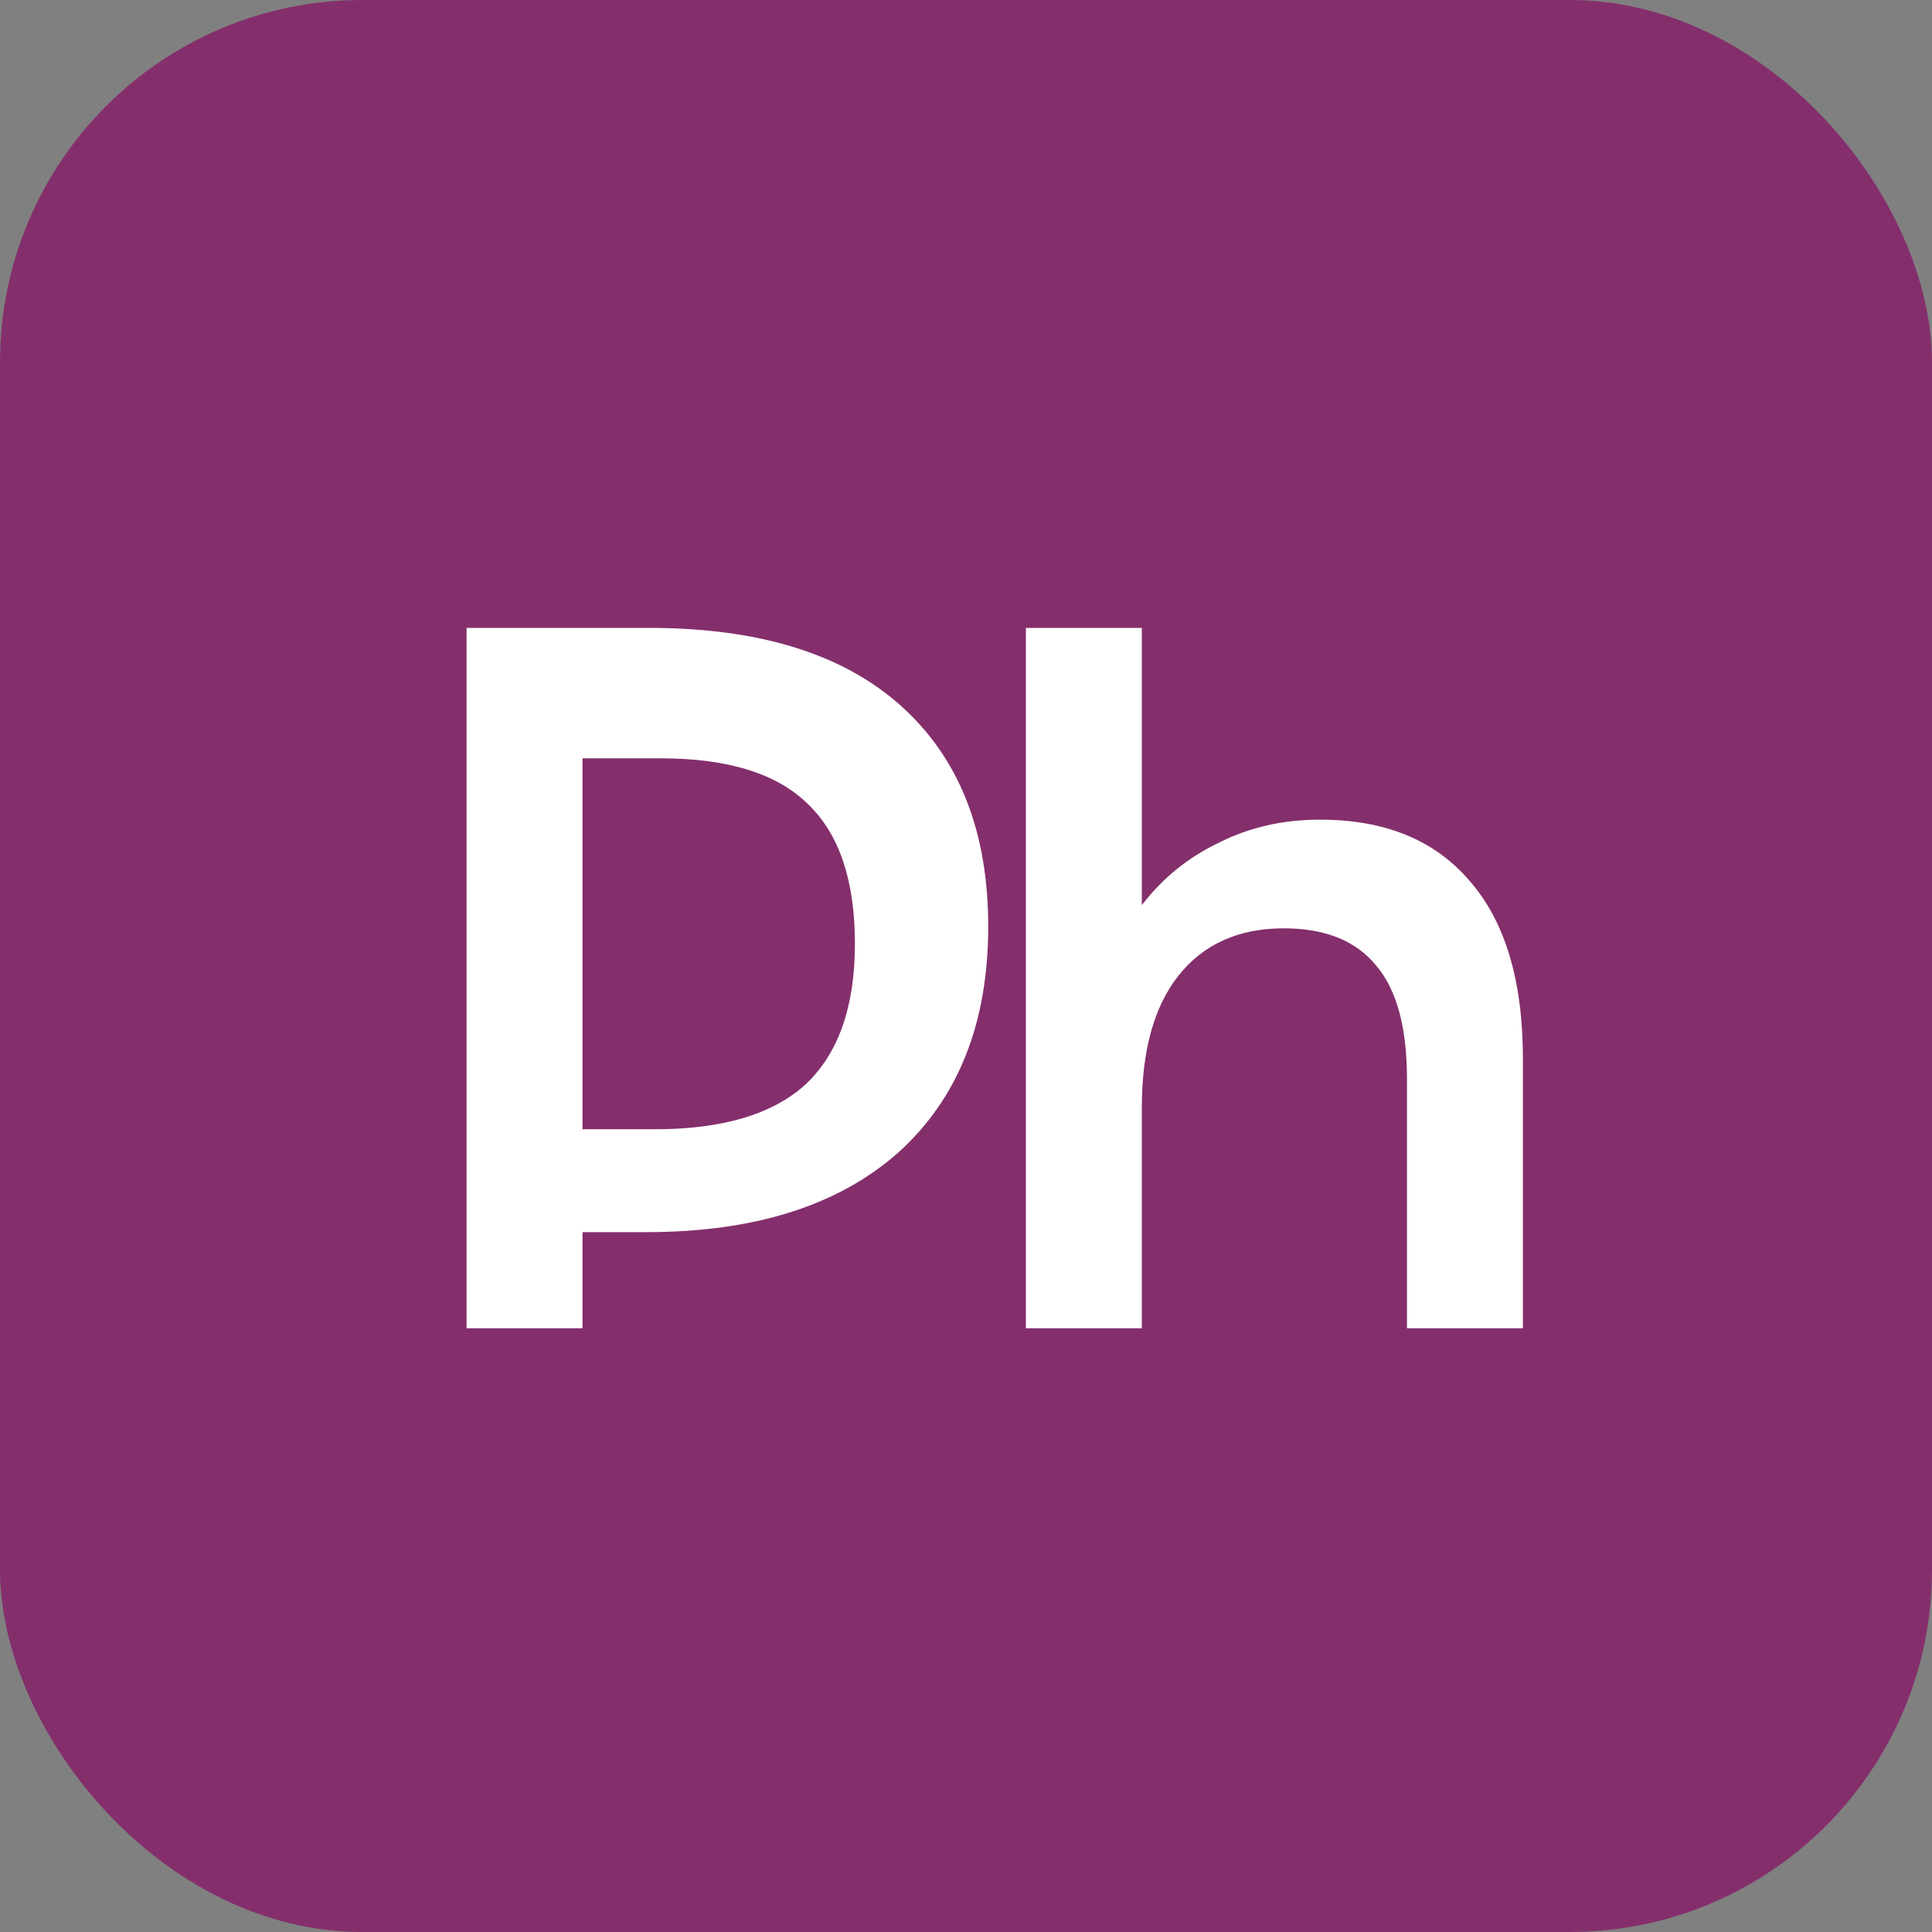
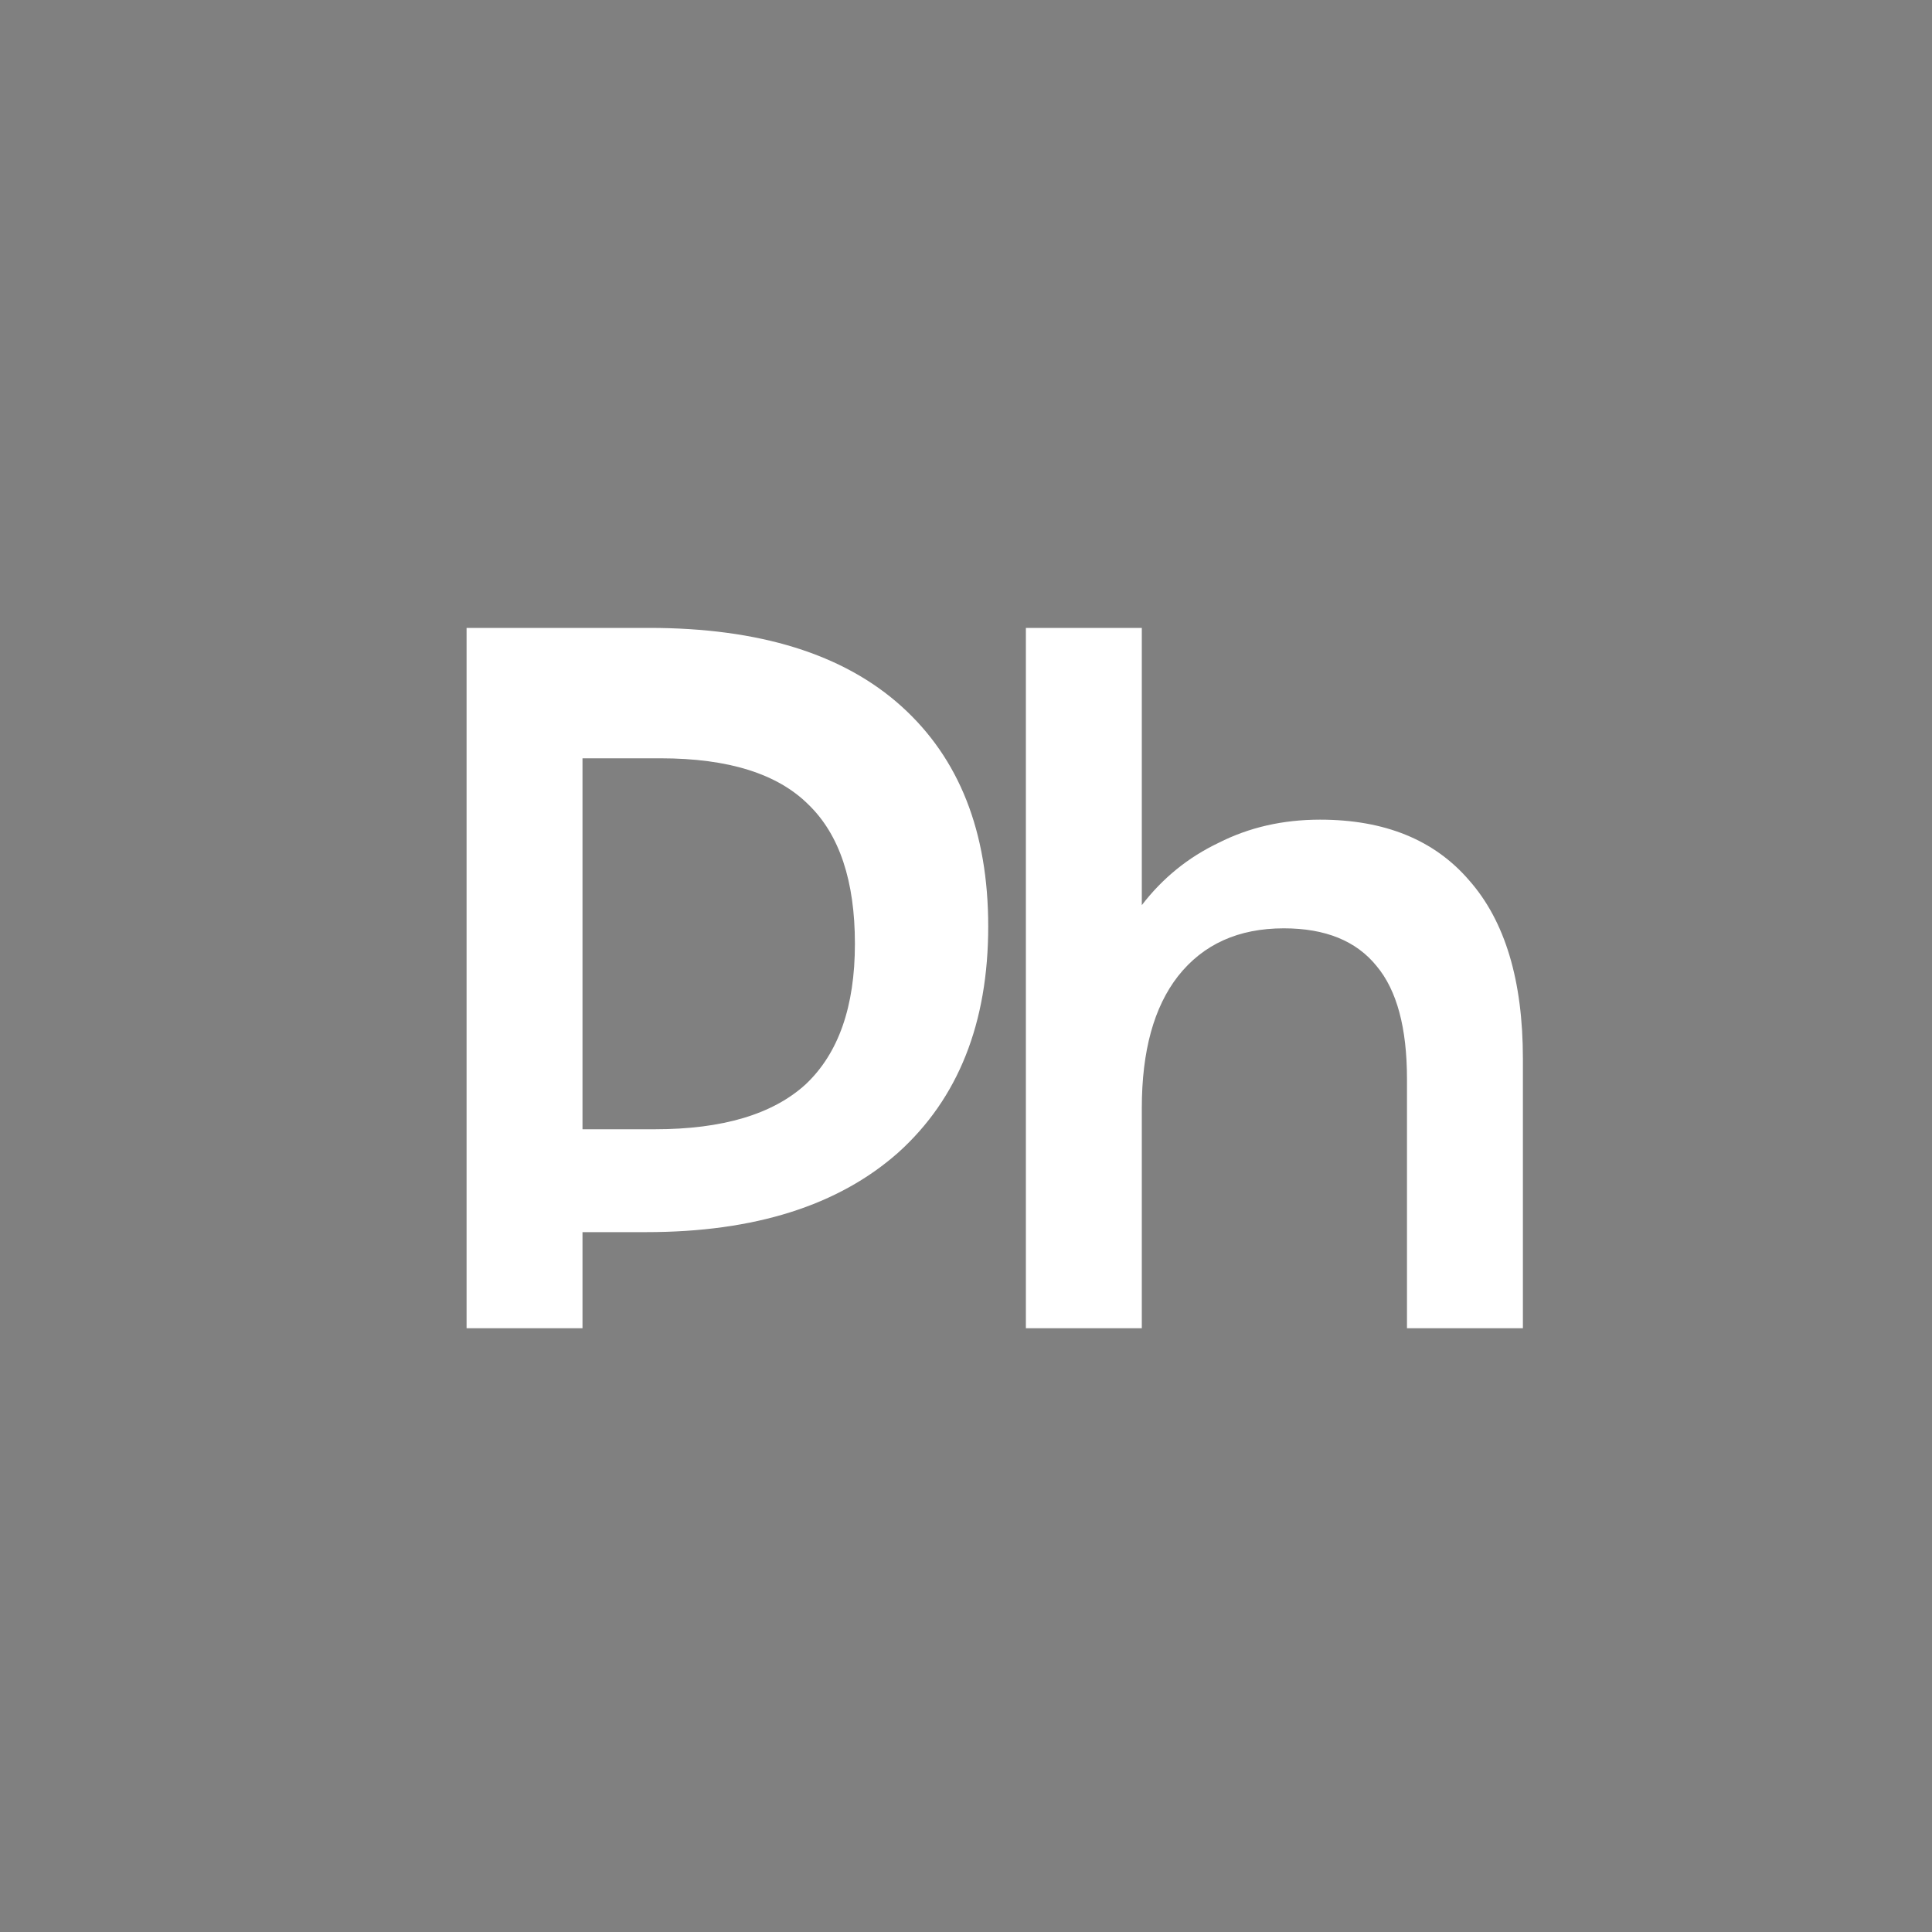
<svg xmlns="http://www.w3.org/2000/svg" width="32" height="32" viewBox="0 0 32 32" fill="none">
  <rect x="0" y="0" width="32" height="32" fill="#808080" stroke="none" />
-   <rect width="32" height="32" rx="6" fill="#842F6C" />
-   <path d="M7.728 22V10.4H10.752C12.576 10.4 13.968 10.832 14.928 11.696C15.888 12.56 16.368 13.776 16.368 15.344C16.368 16.944 15.872 18.192 14.88 19.088C13.888 19.968 12.496 20.408 10.704 20.408H9.648V22H7.728ZM9.648 18.704H10.848C11.968 18.704 12.8 18.456 13.344 17.96C13.888 17.448 14.16 16.672 14.16 15.632C14.16 14.592 13.904 13.824 13.392 13.328C12.88 12.816 12.064 12.56 10.944 12.56H9.648V18.704ZM16.992 22V10.4H18.912V14.992C19.256 14.544 19.68 14.2 20.184 13.96C20.688 13.704 21.248 13.576 21.864 13.576C22.936 13.576 23.76 13.912 24.336 14.584C24.928 15.256 25.224 16.24 25.224 17.536V22H23.304V17.872C23.304 17.024 23.136 16.4 22.8 16C22.464 15.584 21.952 15.376 21.264 15.376C20.512 15.376 19.928 15.64 19.512 16.168C19.112 16.68 18.912 17.408 18.912 18.352V22H16.992Z" fill="white" />
+   <path d="M7.728 22V10.4H10.752C12.576 10.4 13.968 10.832 14.928 11.696C15.888 12.56 16.368 13.776 16.368 15.344C16.368 16.944 15.872 18.192 14.88 19.088C13.888 19.968 12.496 20.408 10.704 20.408H9.648V22H7.728ZM9.648 18.704H10.848C11.968 18.704 12.8 18.456 13.344 17.96C13.888 17.448 14.16 16.672 14.16 15.632C14.16 14.592 13.904 13.824 13.392 13.328C12.88 12.816 12.064 12.56 10.944 12.56H9.648V18.704ZM16.992 22V10.4H18.912V14.992C19.256 14.544 19.68 14.2 20.184 13.96C20.688 13.704 21.248 13.576 21.864 13.576C22.936 13.576 23.76 13.912 24.336 14.584C24.928 15.256 25.224 16.24 25.224 17.536V22H23.304V17.872C23.304 17.024 23.136 16.4 22.8 16C22.464 15.584 21.952 15.376 21.264 15.376C20.512 15.376 19.928 15.64 19.512 16.168C19.112 16.68 18.912 17.408 18.912 18.352V22Z" fill="white" />
</svg>